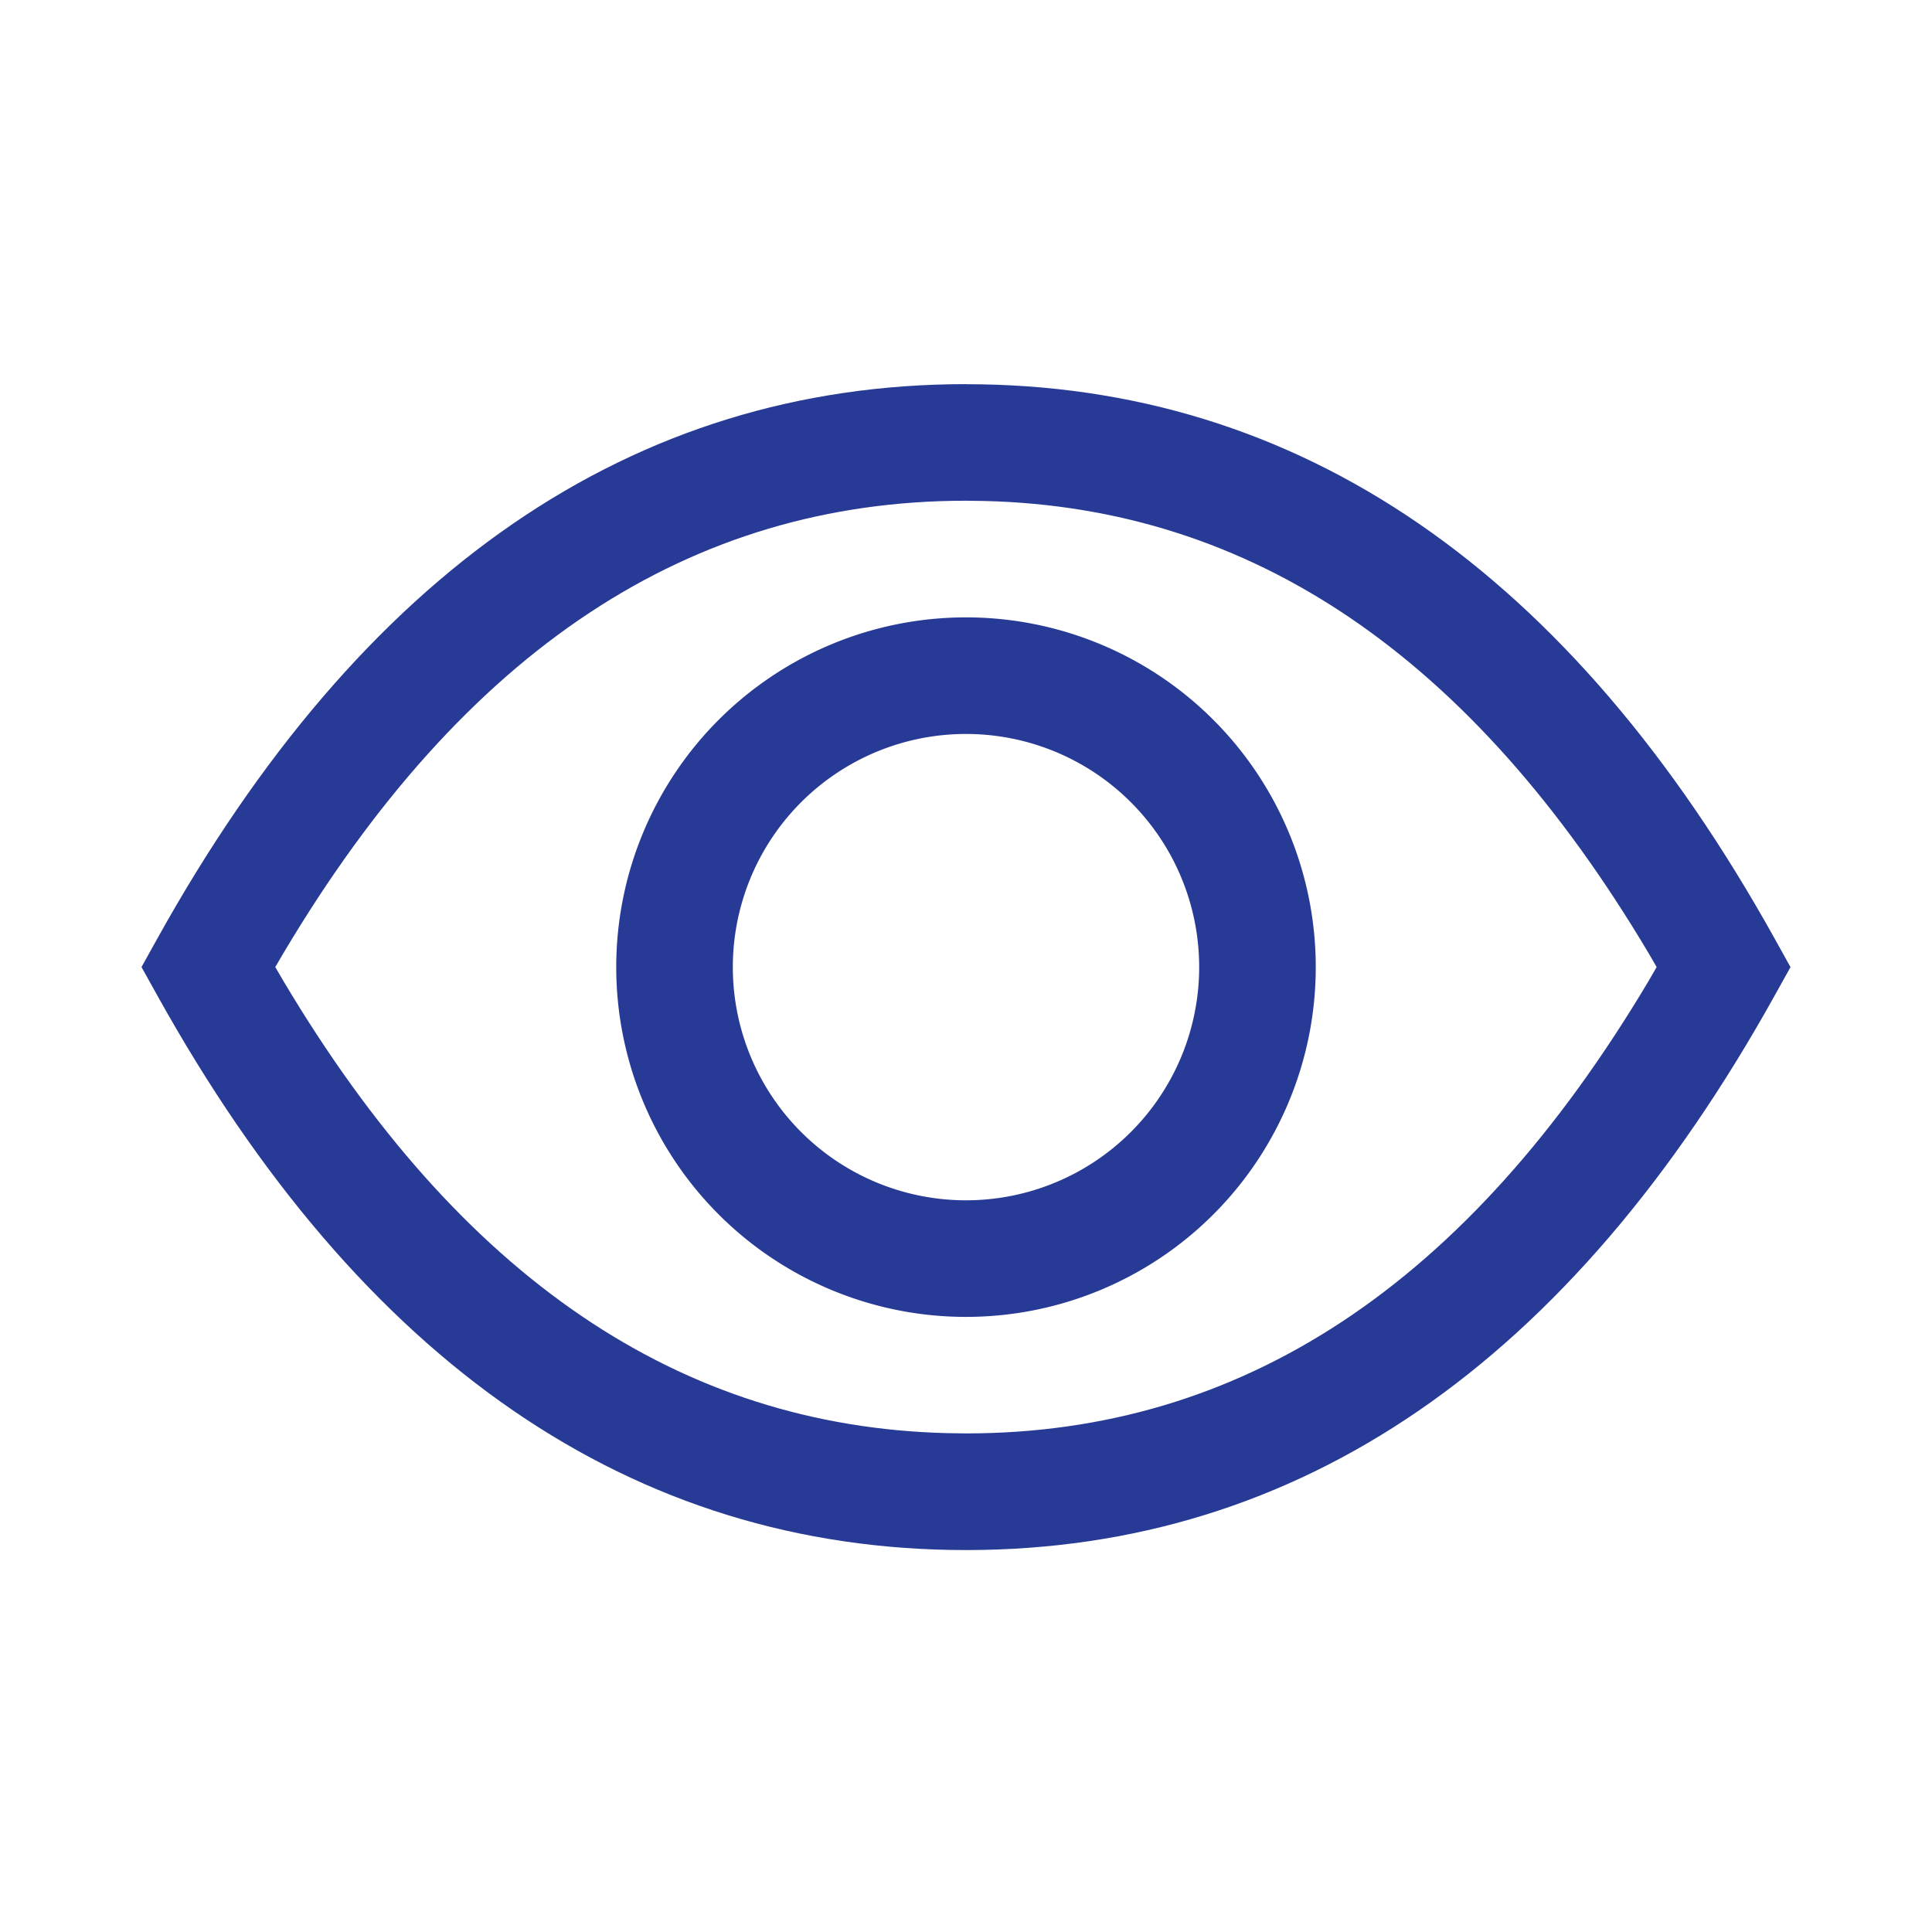
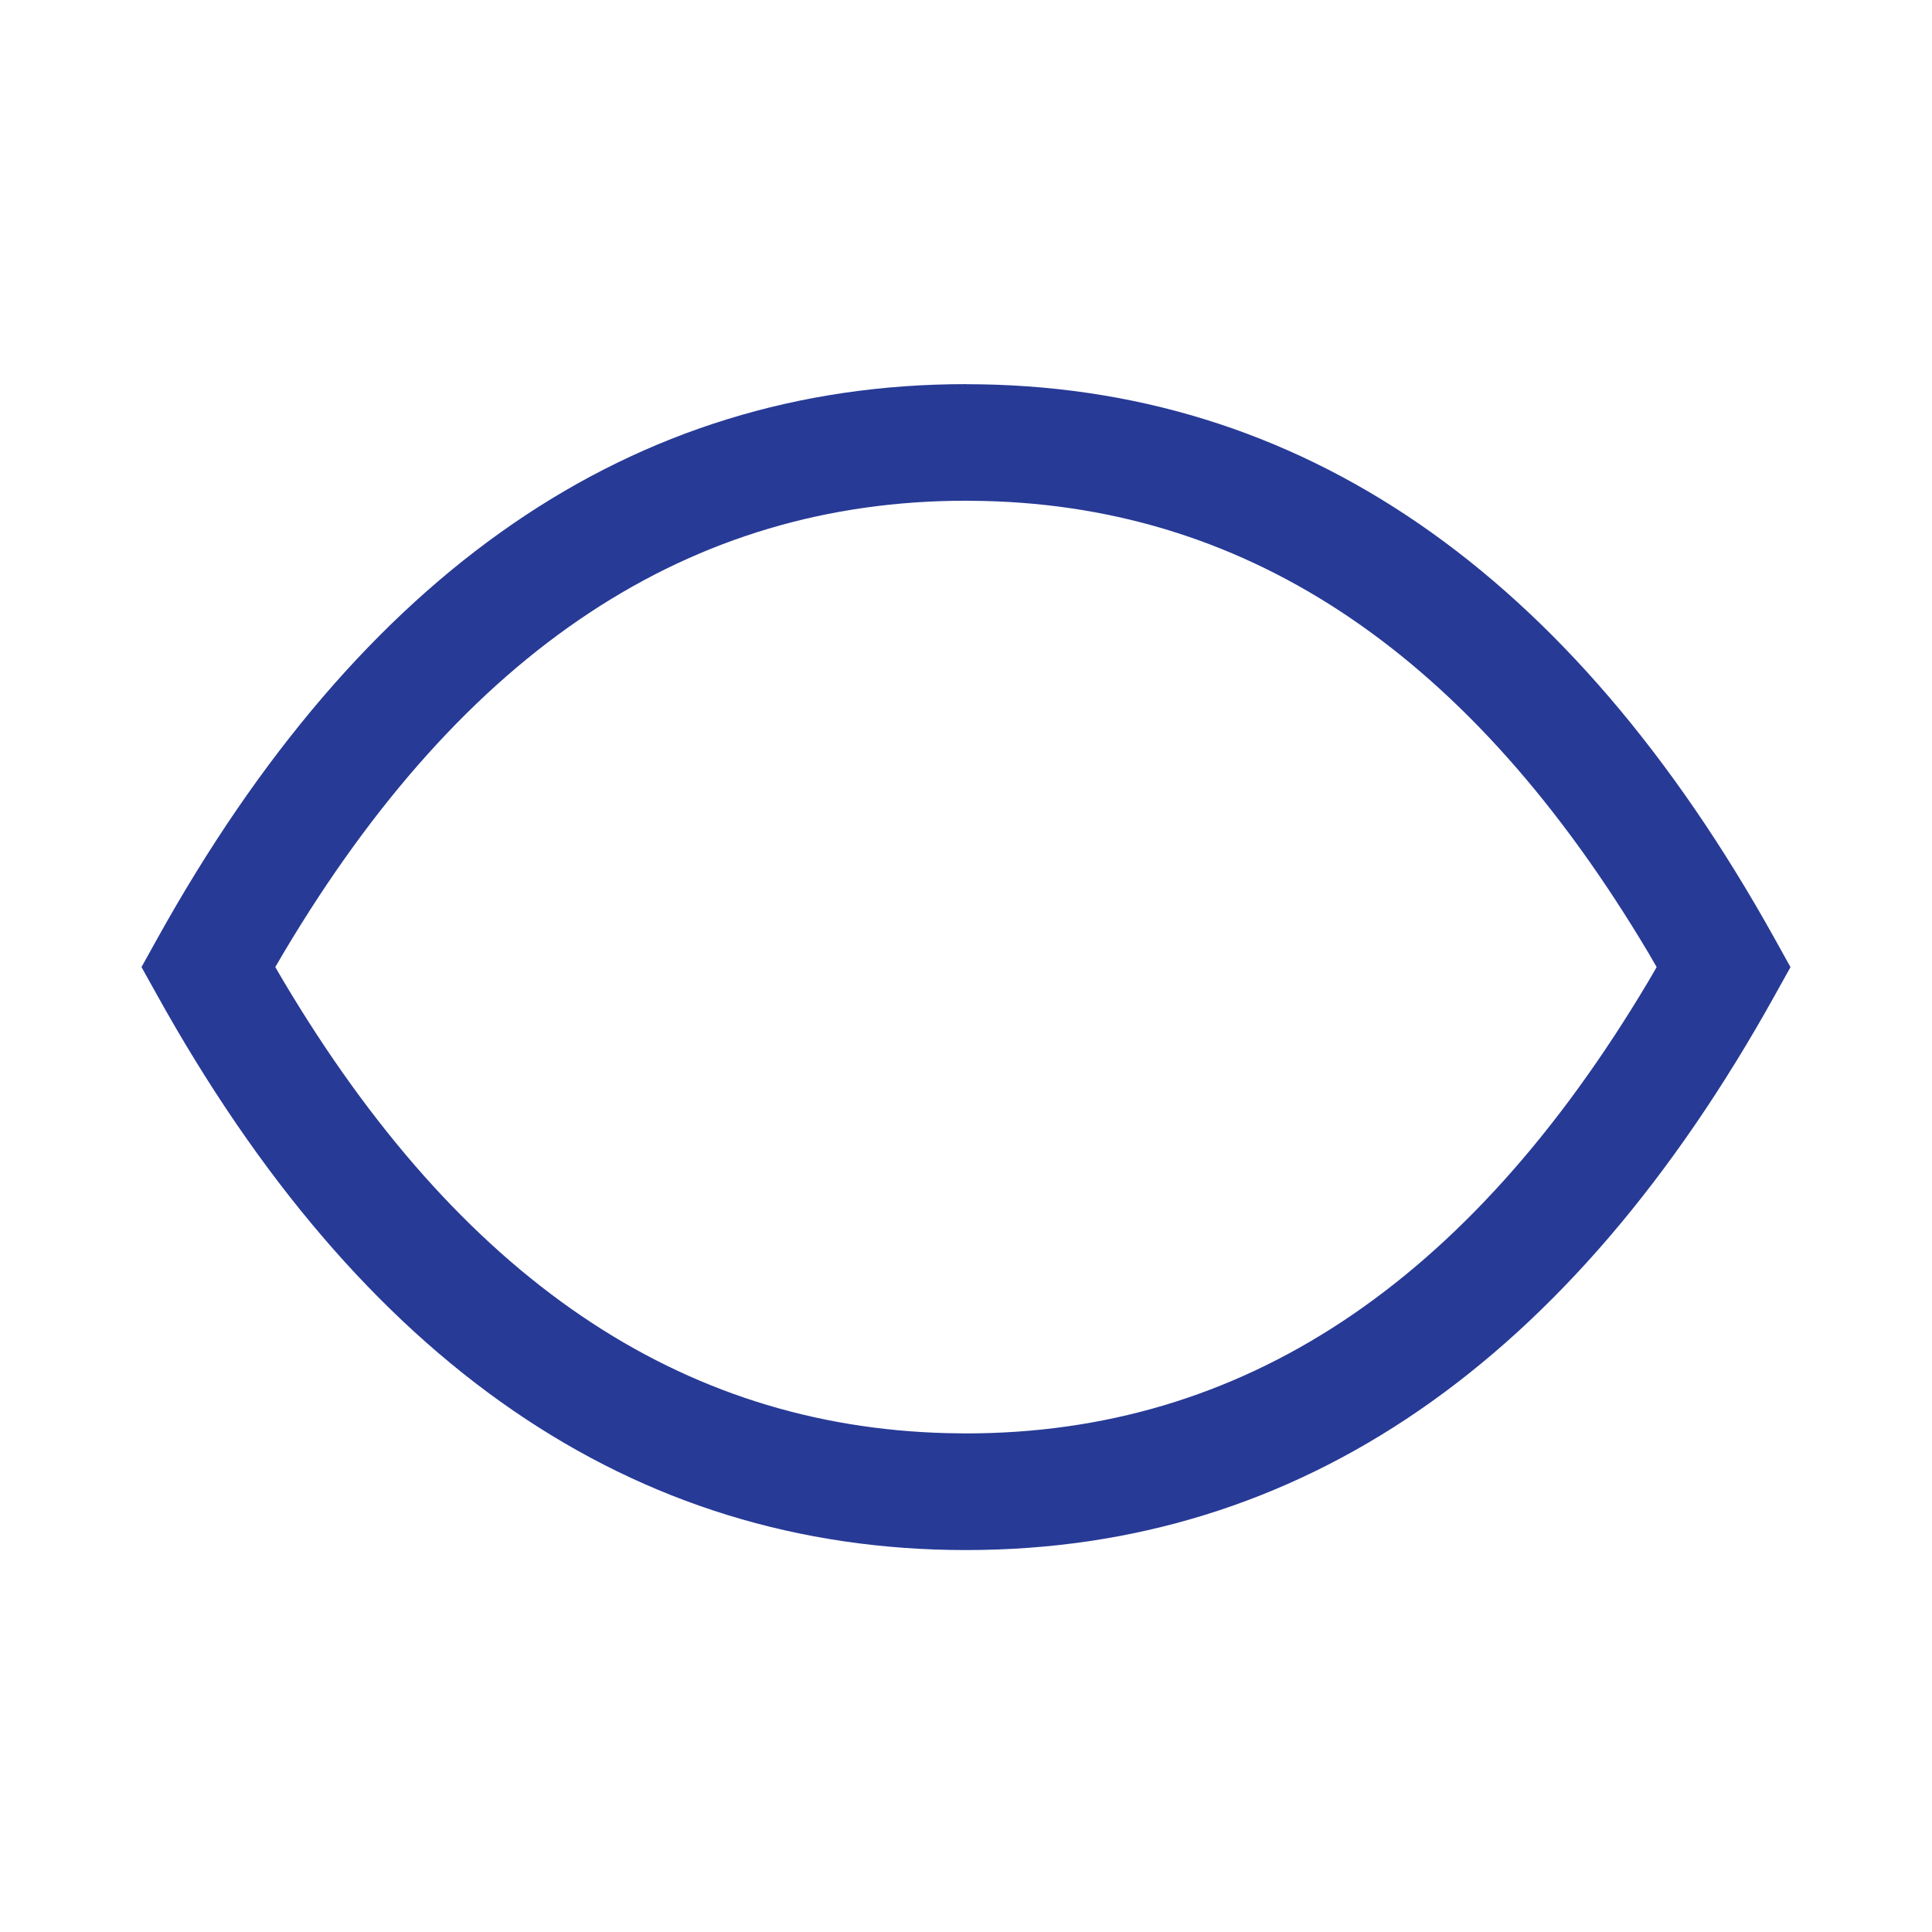
<svg xmlns="http://www.w3.org/2000/svg" width="29" height="29" fill="none">
  <path fill="#273A96" d="M14.5 5.767c5.012 0 9.079 2.815 12.14 8.325l.236.425-.236.424c-3.061 5.51-7.128 8.326-12.14 8.326S5.421 20.45 2.36 14.94l-.236-.424.236-.425c3.061-5.51 7.128-8.325 12.14-8.325m0 1.75c-4.133 0-7.53 2.227-10.244 6.788l-.124.212.124.212c2.652 4.457 5.957 6.685 9.964 6.784l.28.004c4.133 0 7.53-2.227 10.244-6.788l.123-.212-.123-.212c-2.652-4.458-5.957-6.686-9.964-6.784z" />
-   <path fill="#273A96" d="M14.5 9.267a5.25 5.25 0 1 1 0 10.5 5.25 5.25 0 0 1 0-10.5m0 1.75a3.5 3.5 0 1 0 0 7 3.5 3.5 0 0 0 0-7" />
</svg>